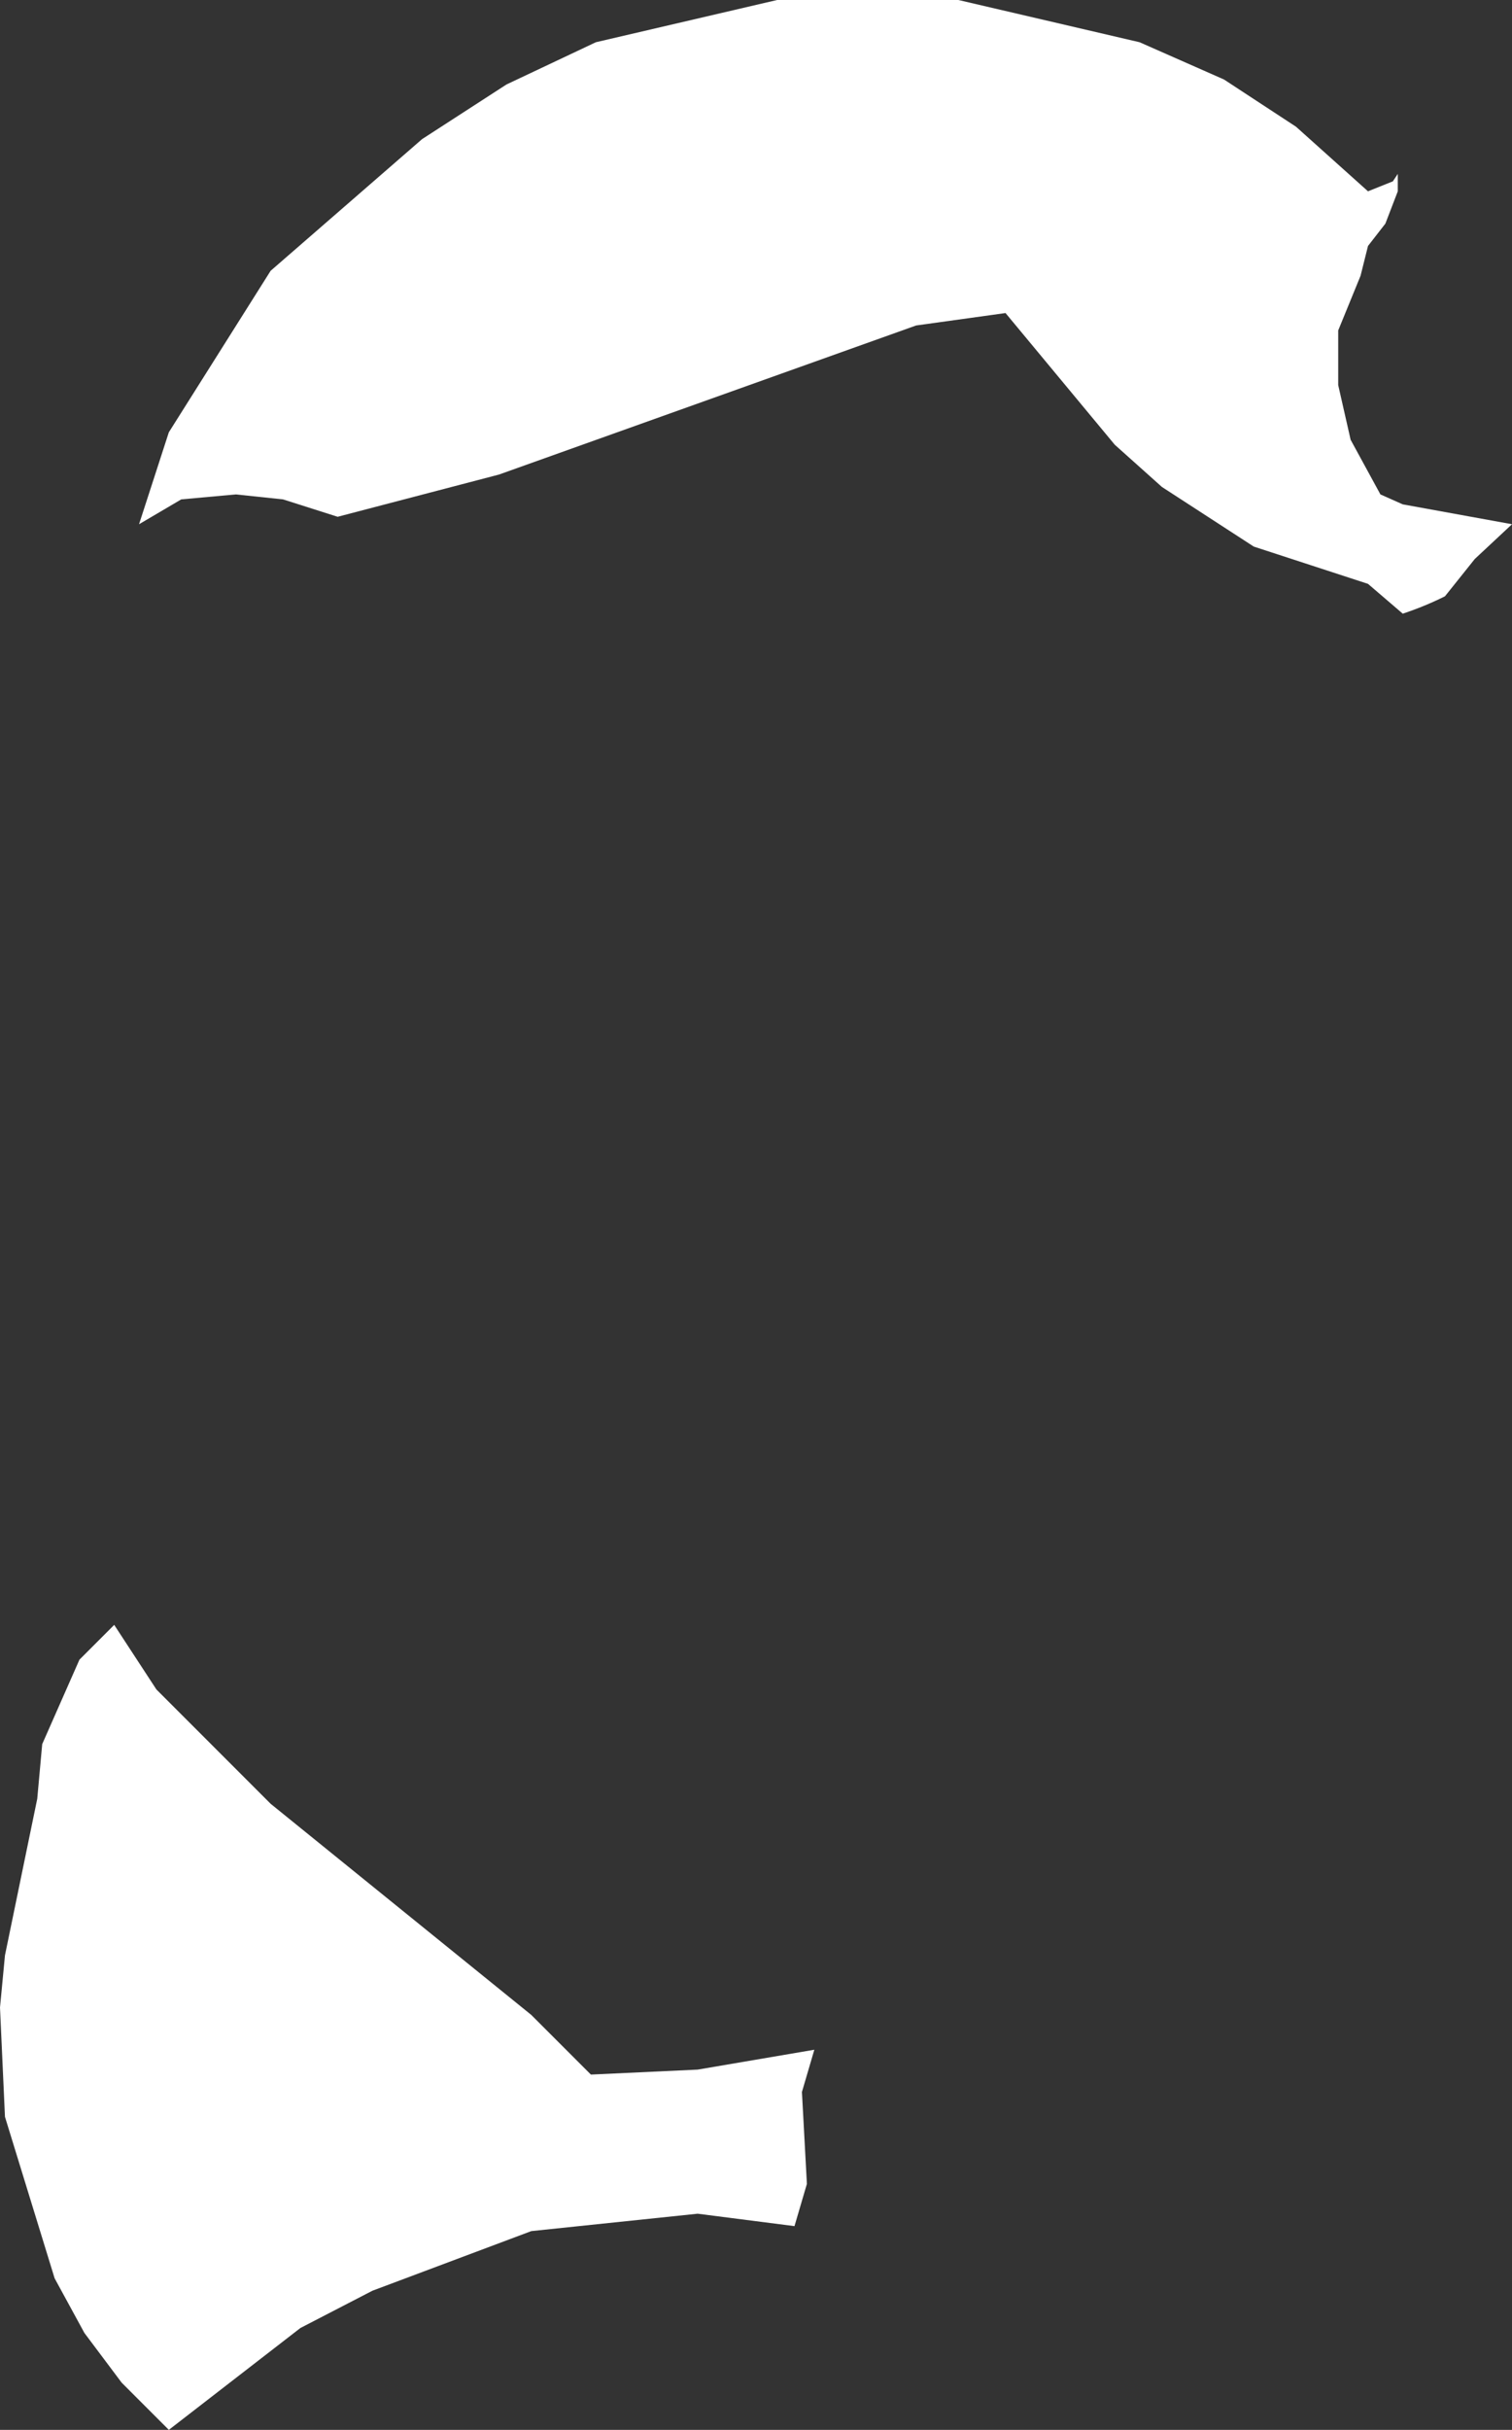
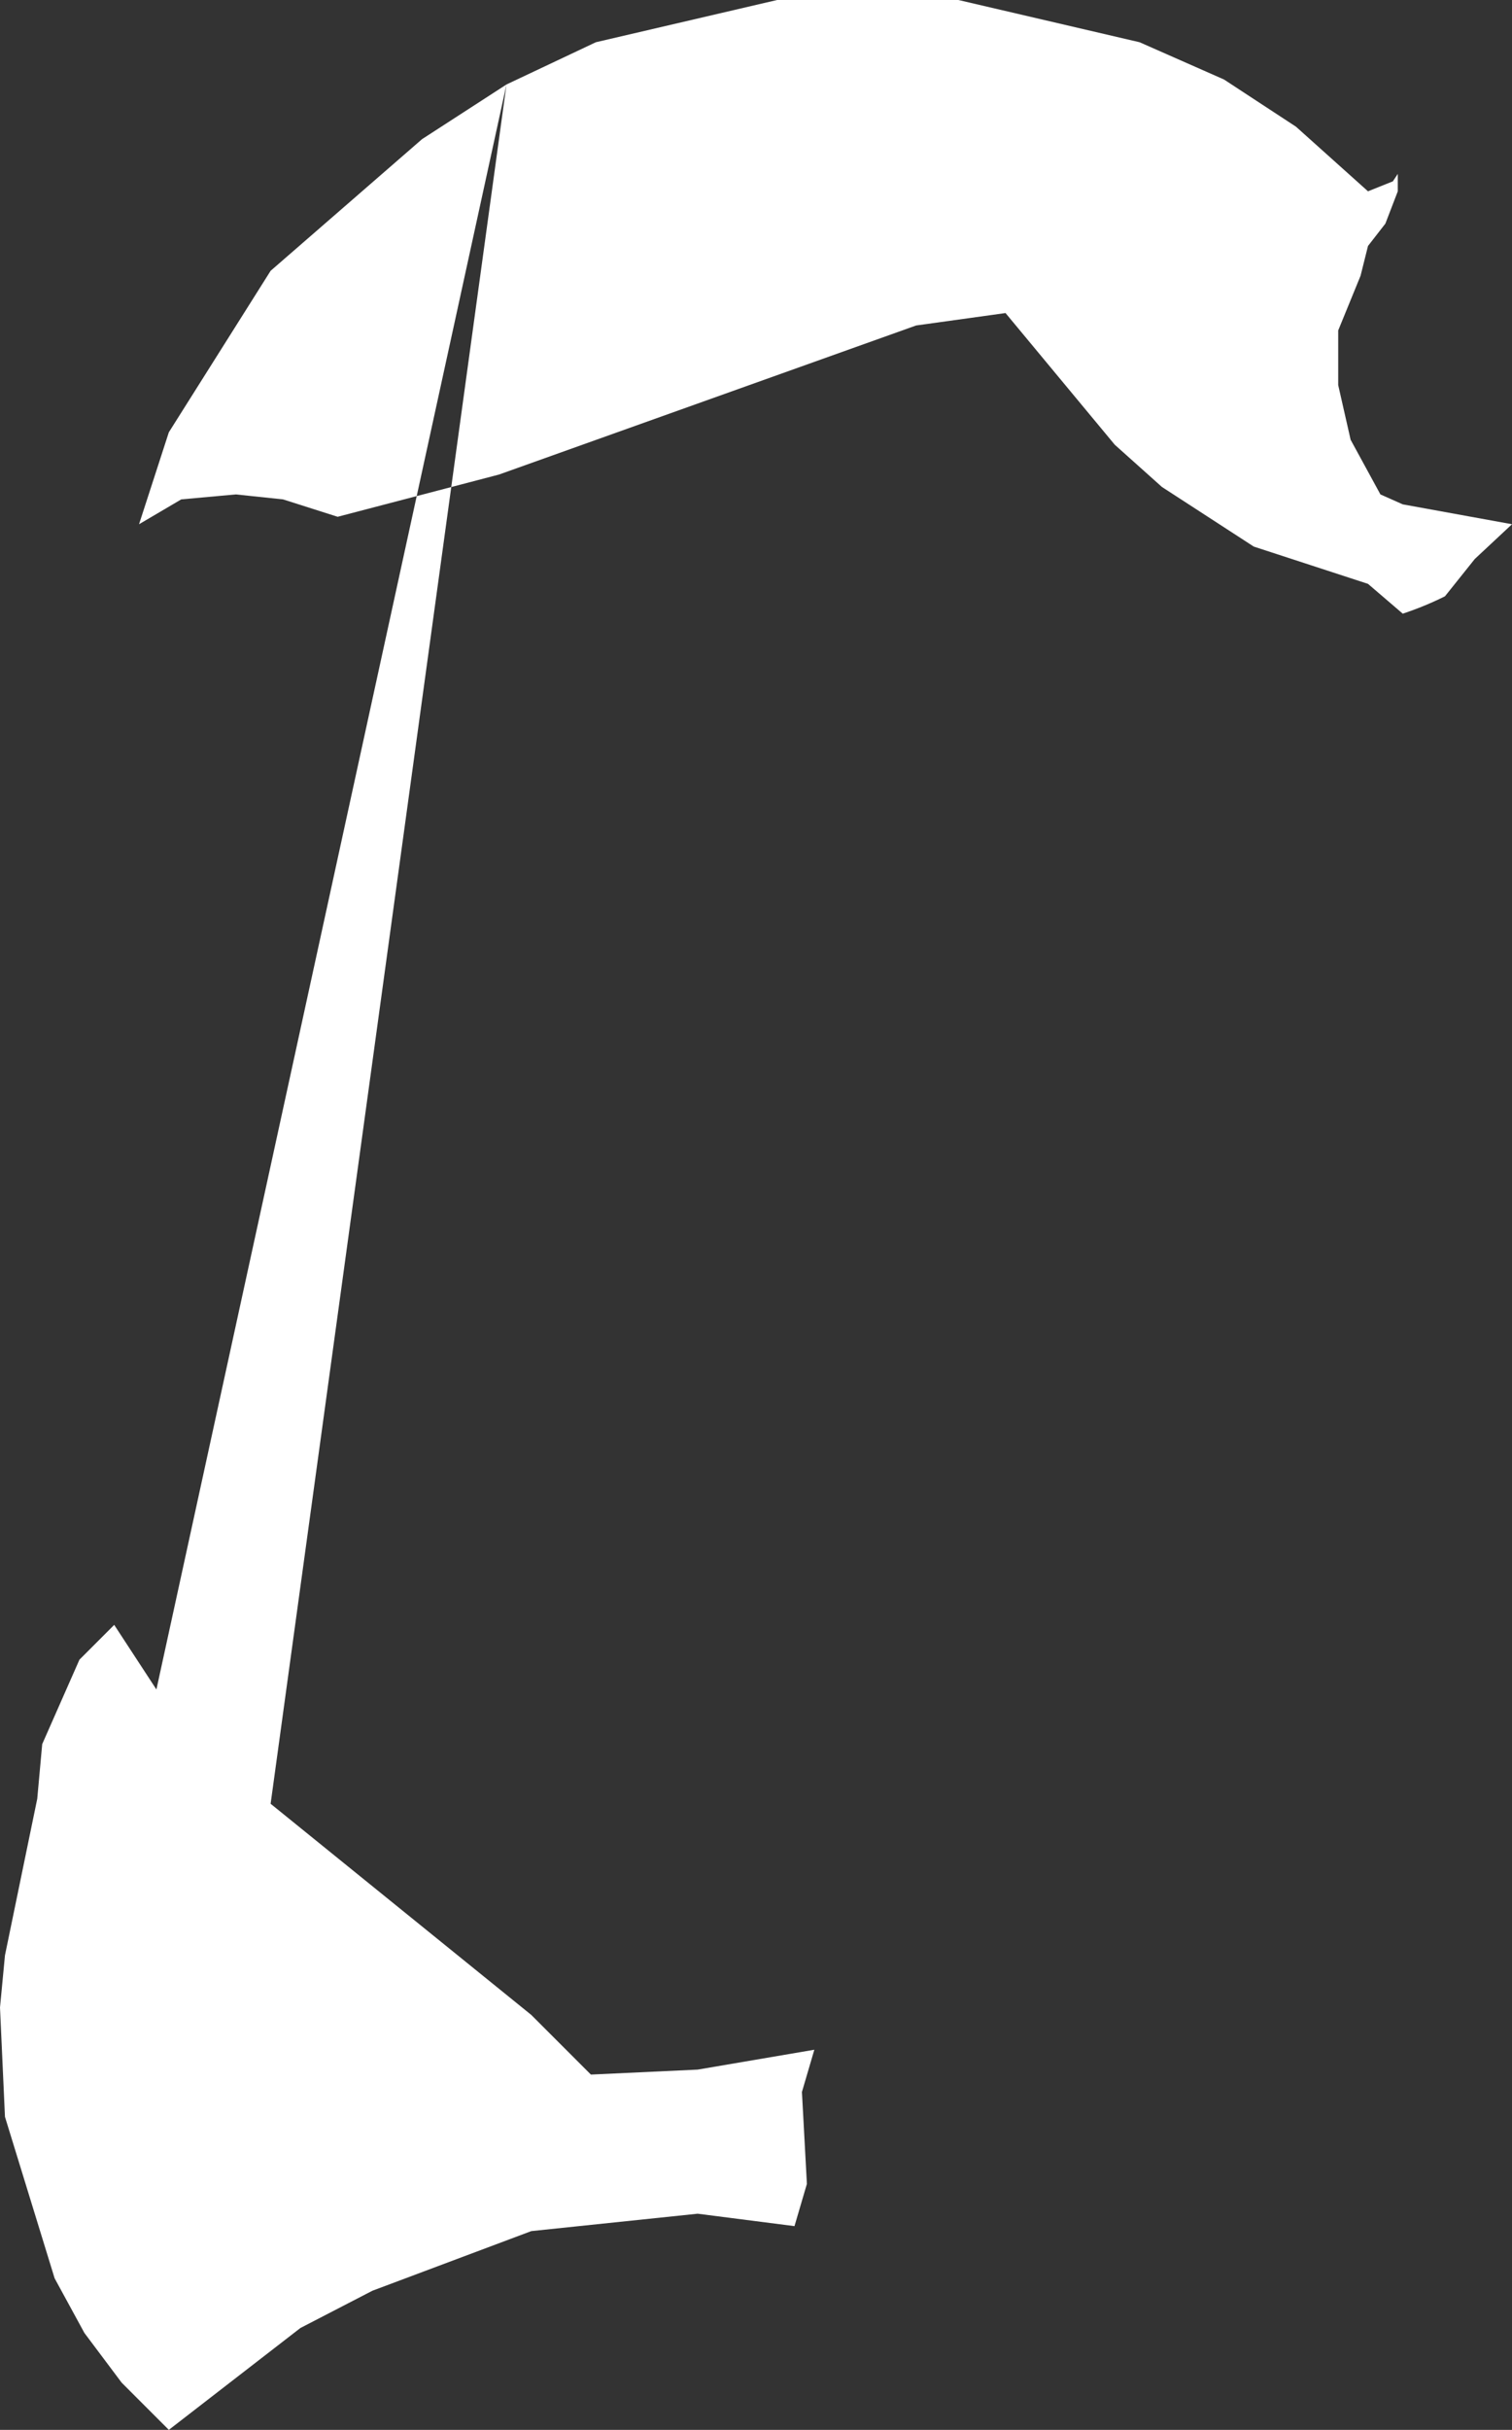
<svg xmlns="http://www.w3.org/2000/svg" height="48.9px" width="30.45px">
  <rect width="100%" height="100%" fill="#333333" stroke="none" />
  <g transform="matrix(1.0, 0.0, 0.0, 1.0, 0.0, 0.0)">
-     <path d="M10.2 1.7 L12.0 0.85 15.65 0.0 19.3 0.0 22.95 0.85 24.65 1.6 26.1 2.55 27.55 3.85 28.05 3.65 28.15 3.5 28.15 3.85 27.9 4.5 27.55 4.95 27.4 5.55 26.95 6.65 26.95 7.75 27.2 8.85 27.8 9.95 28.25 10.15 30.45 10.55 29.7 11.25 29.1 12.0 Q28.7 12.2 28.25 12.35 L27.55 11.75 25.25 11.0 23.4 9.8 22.45 8.95 20.25 6.3 18.45 6.55 10.05 9.55 6.8 10.4 5.7 10.05 4.75 9.95 3.65 10.05 2.8 10.55 3.4 8.7 5.45 5.45 8.5 2.8 10.2 1.7 M3.15 34.0 L5.45 36.3 10.7 40.55 11.9 41.75 14.05 41.65 16.4 41.25 16.15 42.1 16.25 43.95 16.0 44.8 14.05 44.55 10.7 44.9 7.5 46.1 6.05 46.85 3.4 48.9 2.45 47.95 1.7 46.95 1.1 45.85 0.1 42.6 0.0 40.4 0.1 39.35 0.75 36.2 0.85 35.1 1.6 33.4 2.3 32.7 3.15 34.0" fill="#ffffff" fill-rule="evenodd" stroke="none" />
+     <path d="M10.2 1.7 L12.0 0.85 15.65 0.0 19.3 0.0 22.95 0.85 24.65 1.6 26.1 2.55 27.55 3.85 28.05 3.65 28.15 3.5 28.15 3.85 27.9 4.5 27.55 4.95 27.4 5.55 26.95 6.65 26.95 7.75 27.2 8.85 27.8 9.95 28.25 10.15 30.45 10.55 29.7 11.25 29.1 12.0 Q28.7 12.2 28.25 12.35 L27.55 11.75 25.25 11.0 23.4 9.8 22.45 8.95 20.25 6.3 18.45 6.55 10.05 9.55 6.8 10.4 5.7 10.05 4.75 9.95 3.65 10.05 2.8 10.55 3.4 8.7 5.45 5.45 8.5 2.8 10.2 1.7 L5.45 36.3 10.7 40.55 11.9 41.75 14.05 41.65 16.4 41.25 16.15 42.1 16.25 43.95 16.0 44.8 14.05 44.55 10.7 44.9 7.5 46.1 6.05 46.85 3.4 48.9 2.45 47.95 1.7 46.95 1.1 45.85 0.1 42.6 0.0 40.4 0.1 39.35 0.75 36.2 0.85 35.1 1.6 33.4 2.3 32.7 3.15 34.0" fill="#ffffff" fill-rule="evenodd" stroke="none" />
  </g>
</svg>